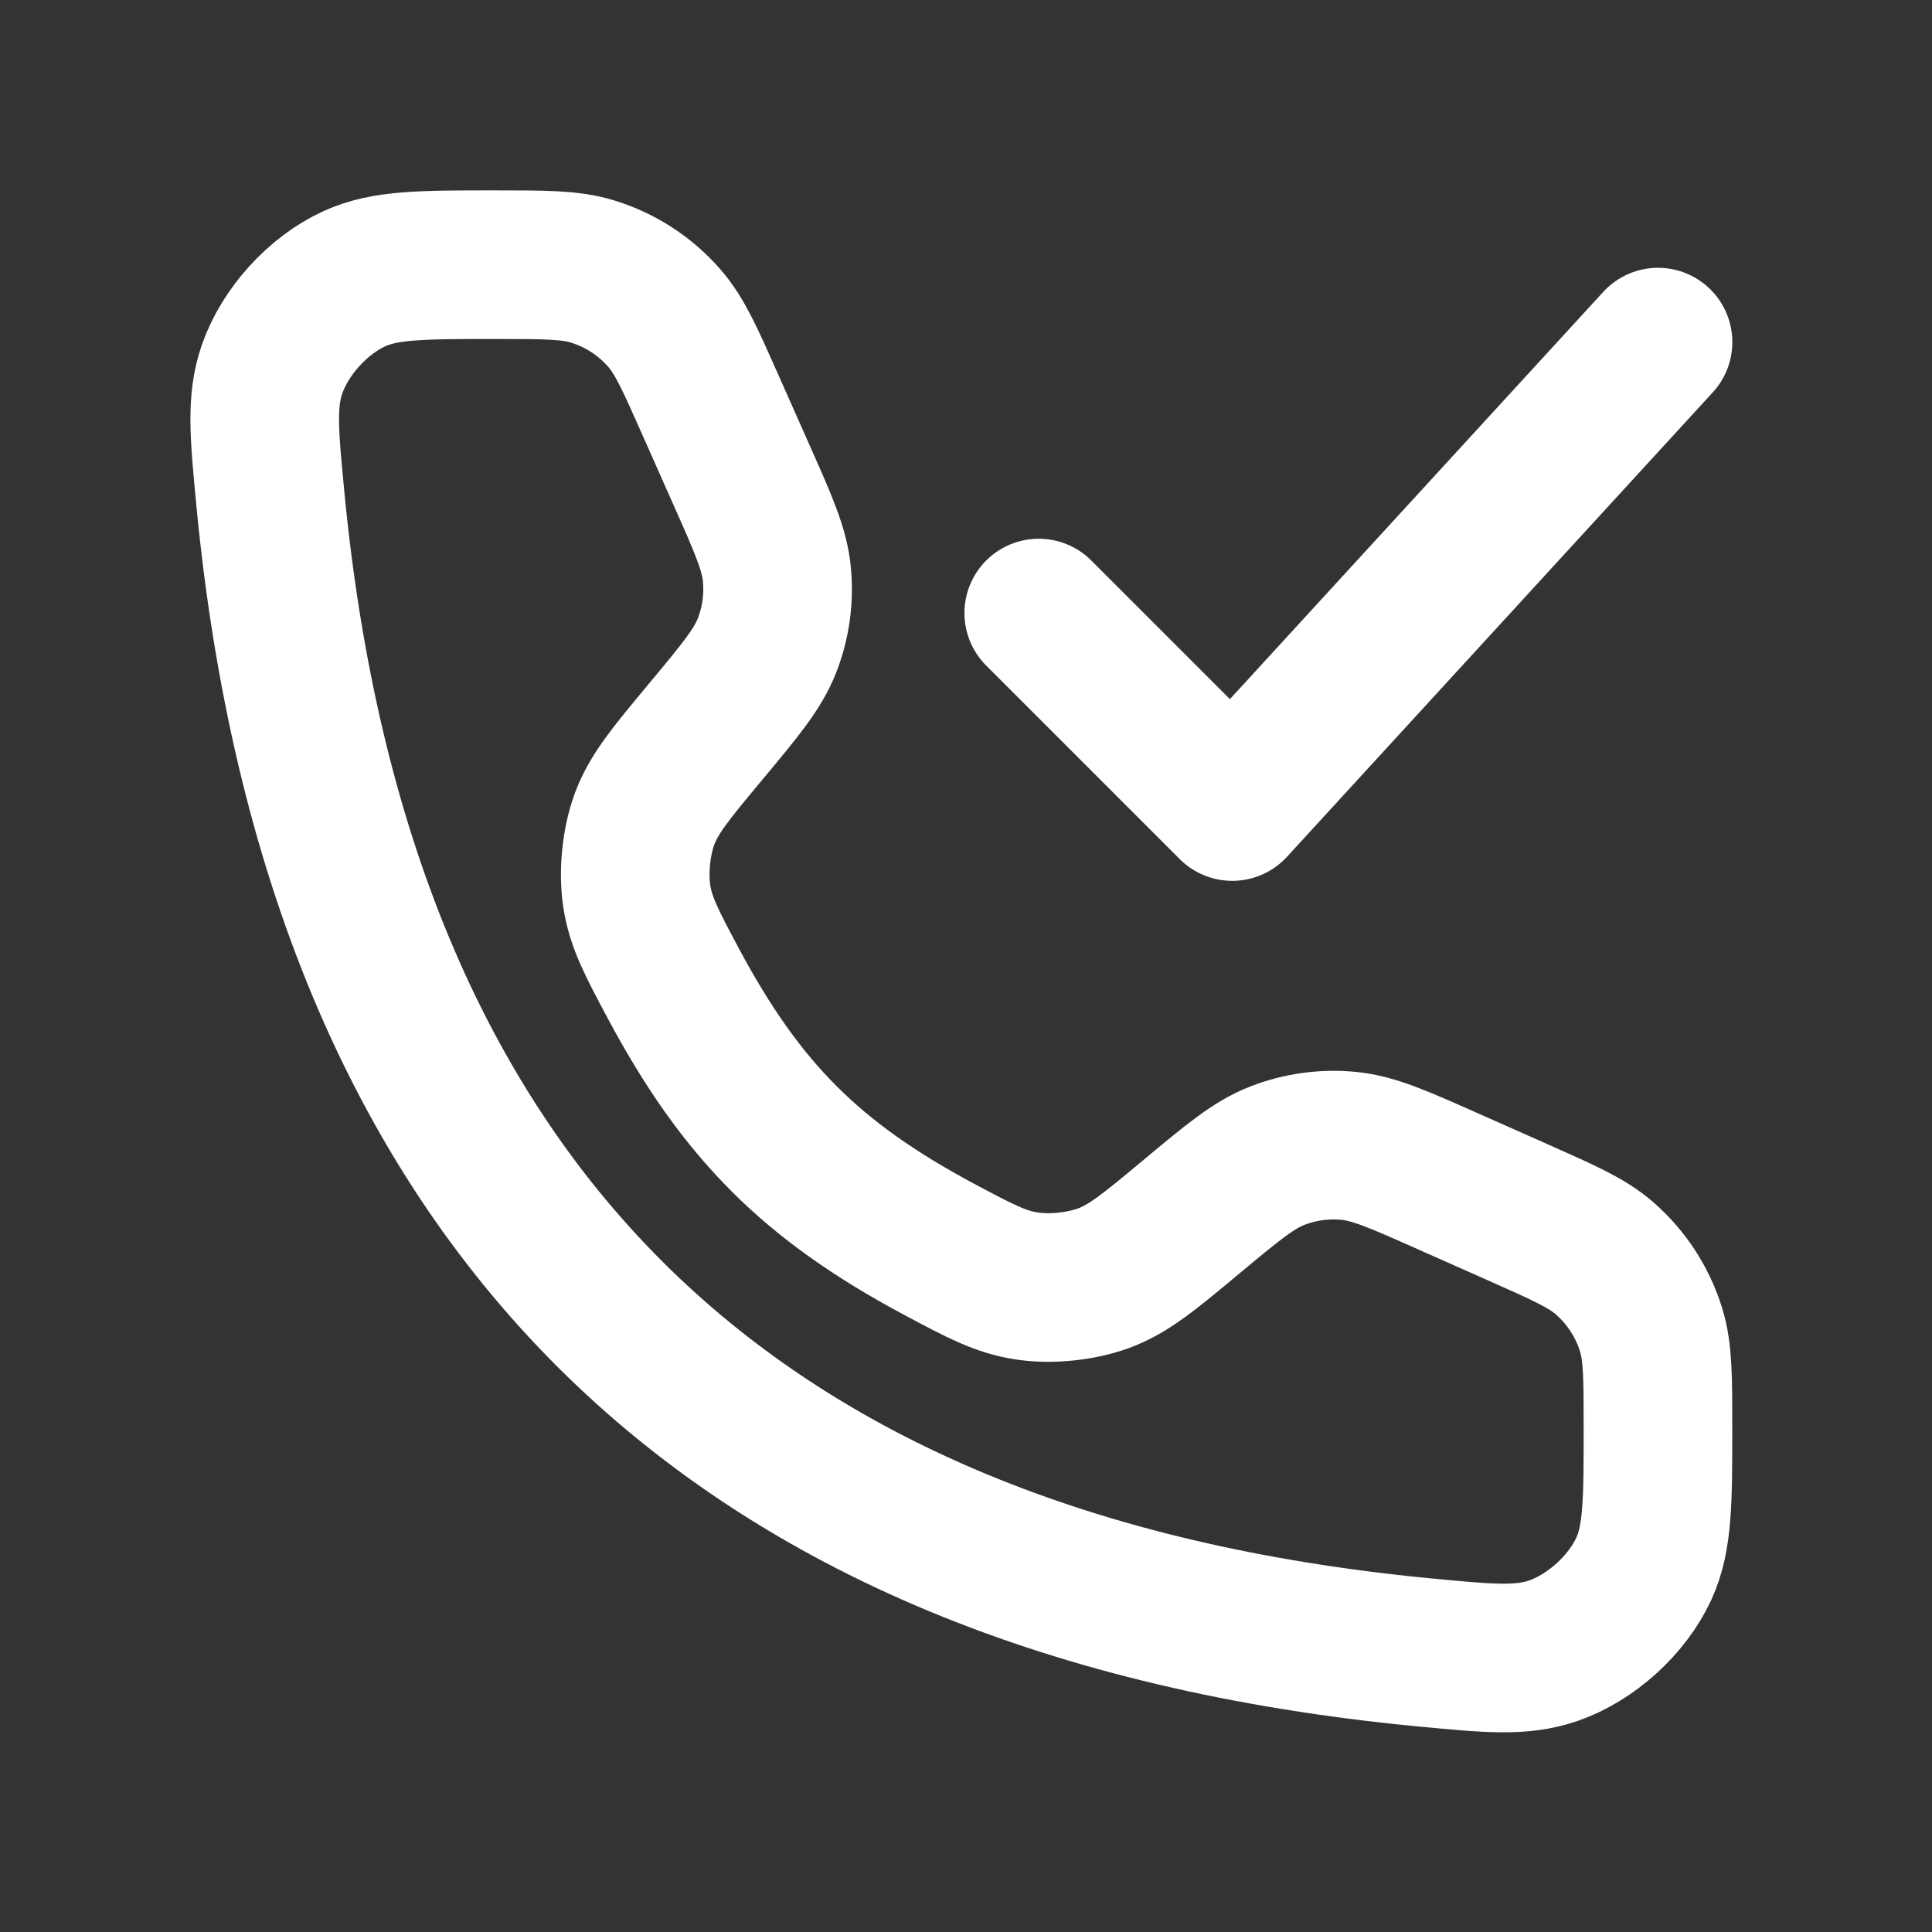
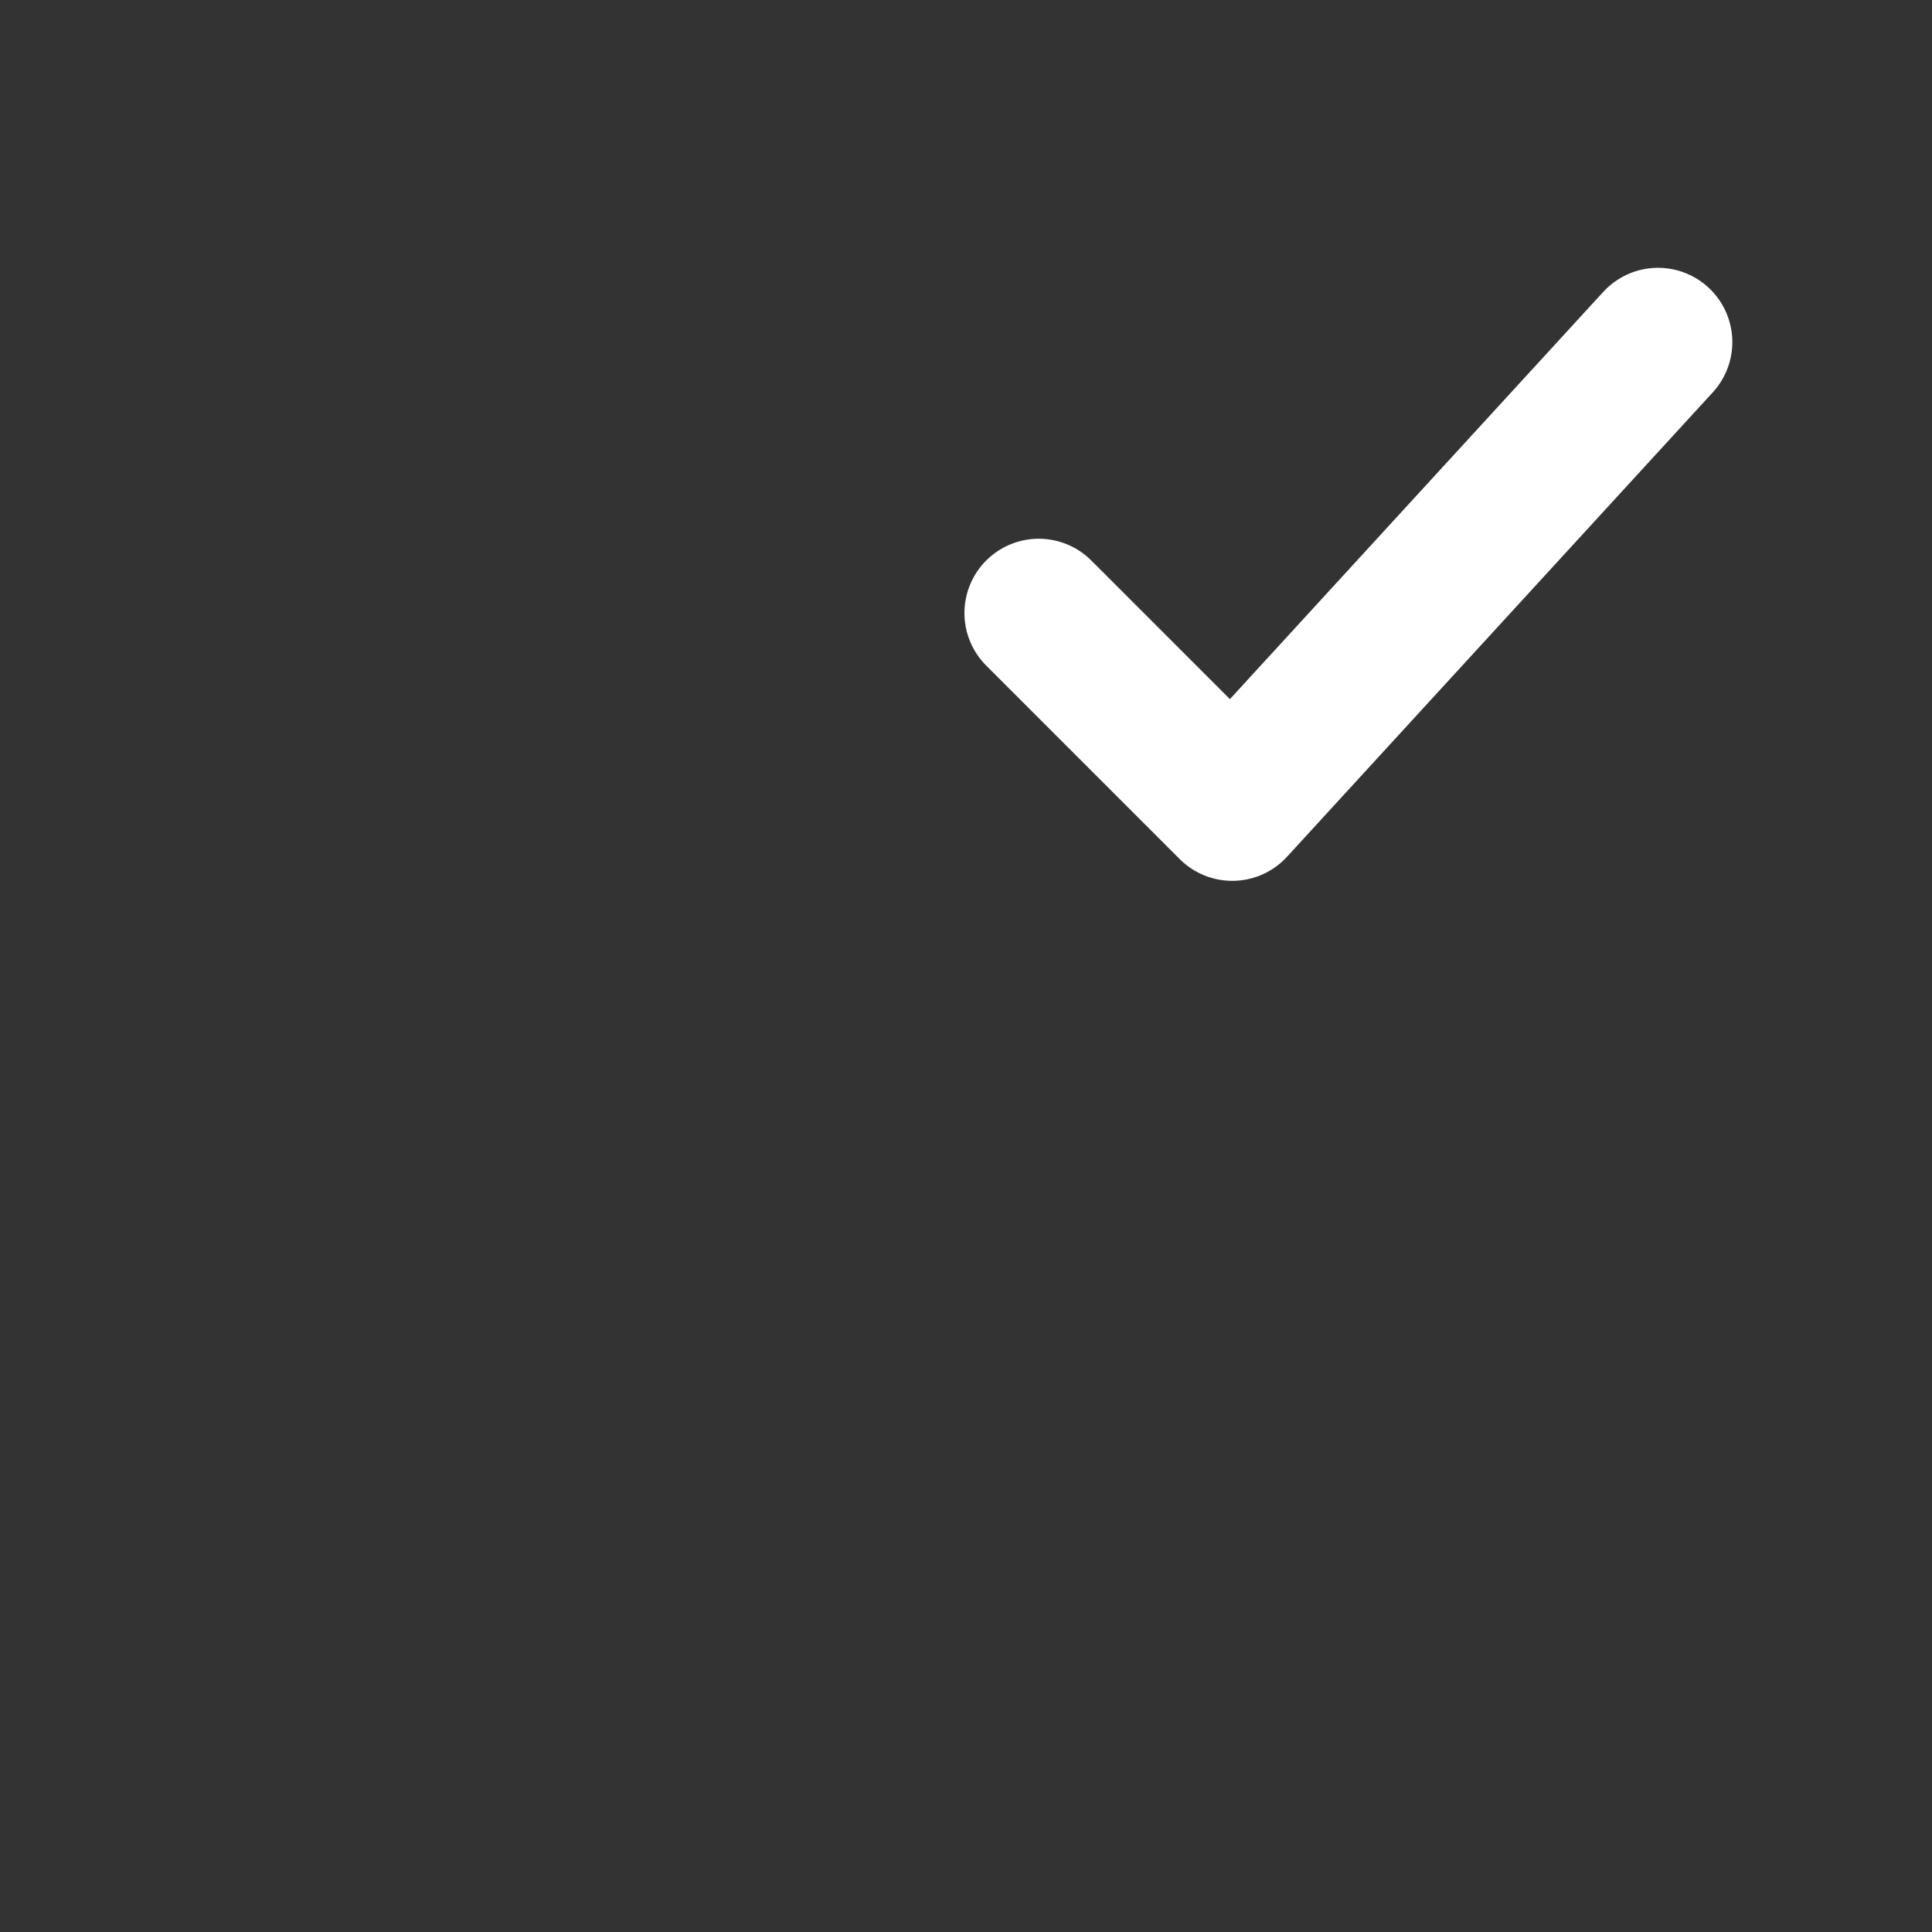
<svg xmlns="http://www.w3.org/2000/svg" width="26" height="26" viewBox="0 0 26 26" fill="none">
  <rect x="0" y="0" width="26" height="26" fill="#333333" stroke="none" />
  <path d="M13.979 8.25L16.583 10.854L22.313 4.604" stroke="white" stroke-width="2" stroke-linecap="round" stroke-linejoin="round" />
-   <path d="M9.977 6.388L9.558 5.444C9.284 4.827 9.147 4.518 8.941 4.282C8.684 3.986 8.349 3.769 7.975 3.654C7.676 3.562 7.338 3.562 6.663 3.562C5.675 3.562 5.181 3.562 4.766 3.752C4.278 3.976 3.837 4.462 3.661 4.969C3.512 5.4 3.555 5.843 3.64 6.729C4.55 16.157 9.719 21.325 19.146 22.235C20.032 22.32 20.475 22.363 20.906 22.214C21.413 22.038 21.899 21.597 22.123 21.109C22.312 20.694 22.312 20.2 22.312 19.212C22.312 18.537 22.312 18.199 22.221 17.9C22.106 17.526 21.889 17.191 21.593 16.933C21.357 16.728 21.048 16.591 20.431 16.317L19.487 15.898C18.819 15.601 18.485 15.452 18.145 15.42C17.82 15.389 17.493 15.435 17.189 15.553C16.871 15.677 16.59 15.911 16.028 16.379C15.469 16.845 15.189 17.078 14.848 17.203C14.545 17.313 14.144 17.355 13.825 17.307C13.466 17.254 13.19 17.107 12.639 16.813C10.924 15.896 9.979 14.951 9.062 13.236C8.768 12.685 8.621 12.409 8.568 12.05C8.521 11.731 8.562 11.33 8.672 11.027C8.797 10.686 9.03 10.406 9.496 9.847C9.964 9.285 10.198 9.004 10.322 8.686C10.441 8.382 10.486 8.055 10.455 7.73C10.423 7.39 10.274 7.056 9.977 6.388Z" stroke="white" stroke-width="2" stroke-linecap="round" />
</svg>